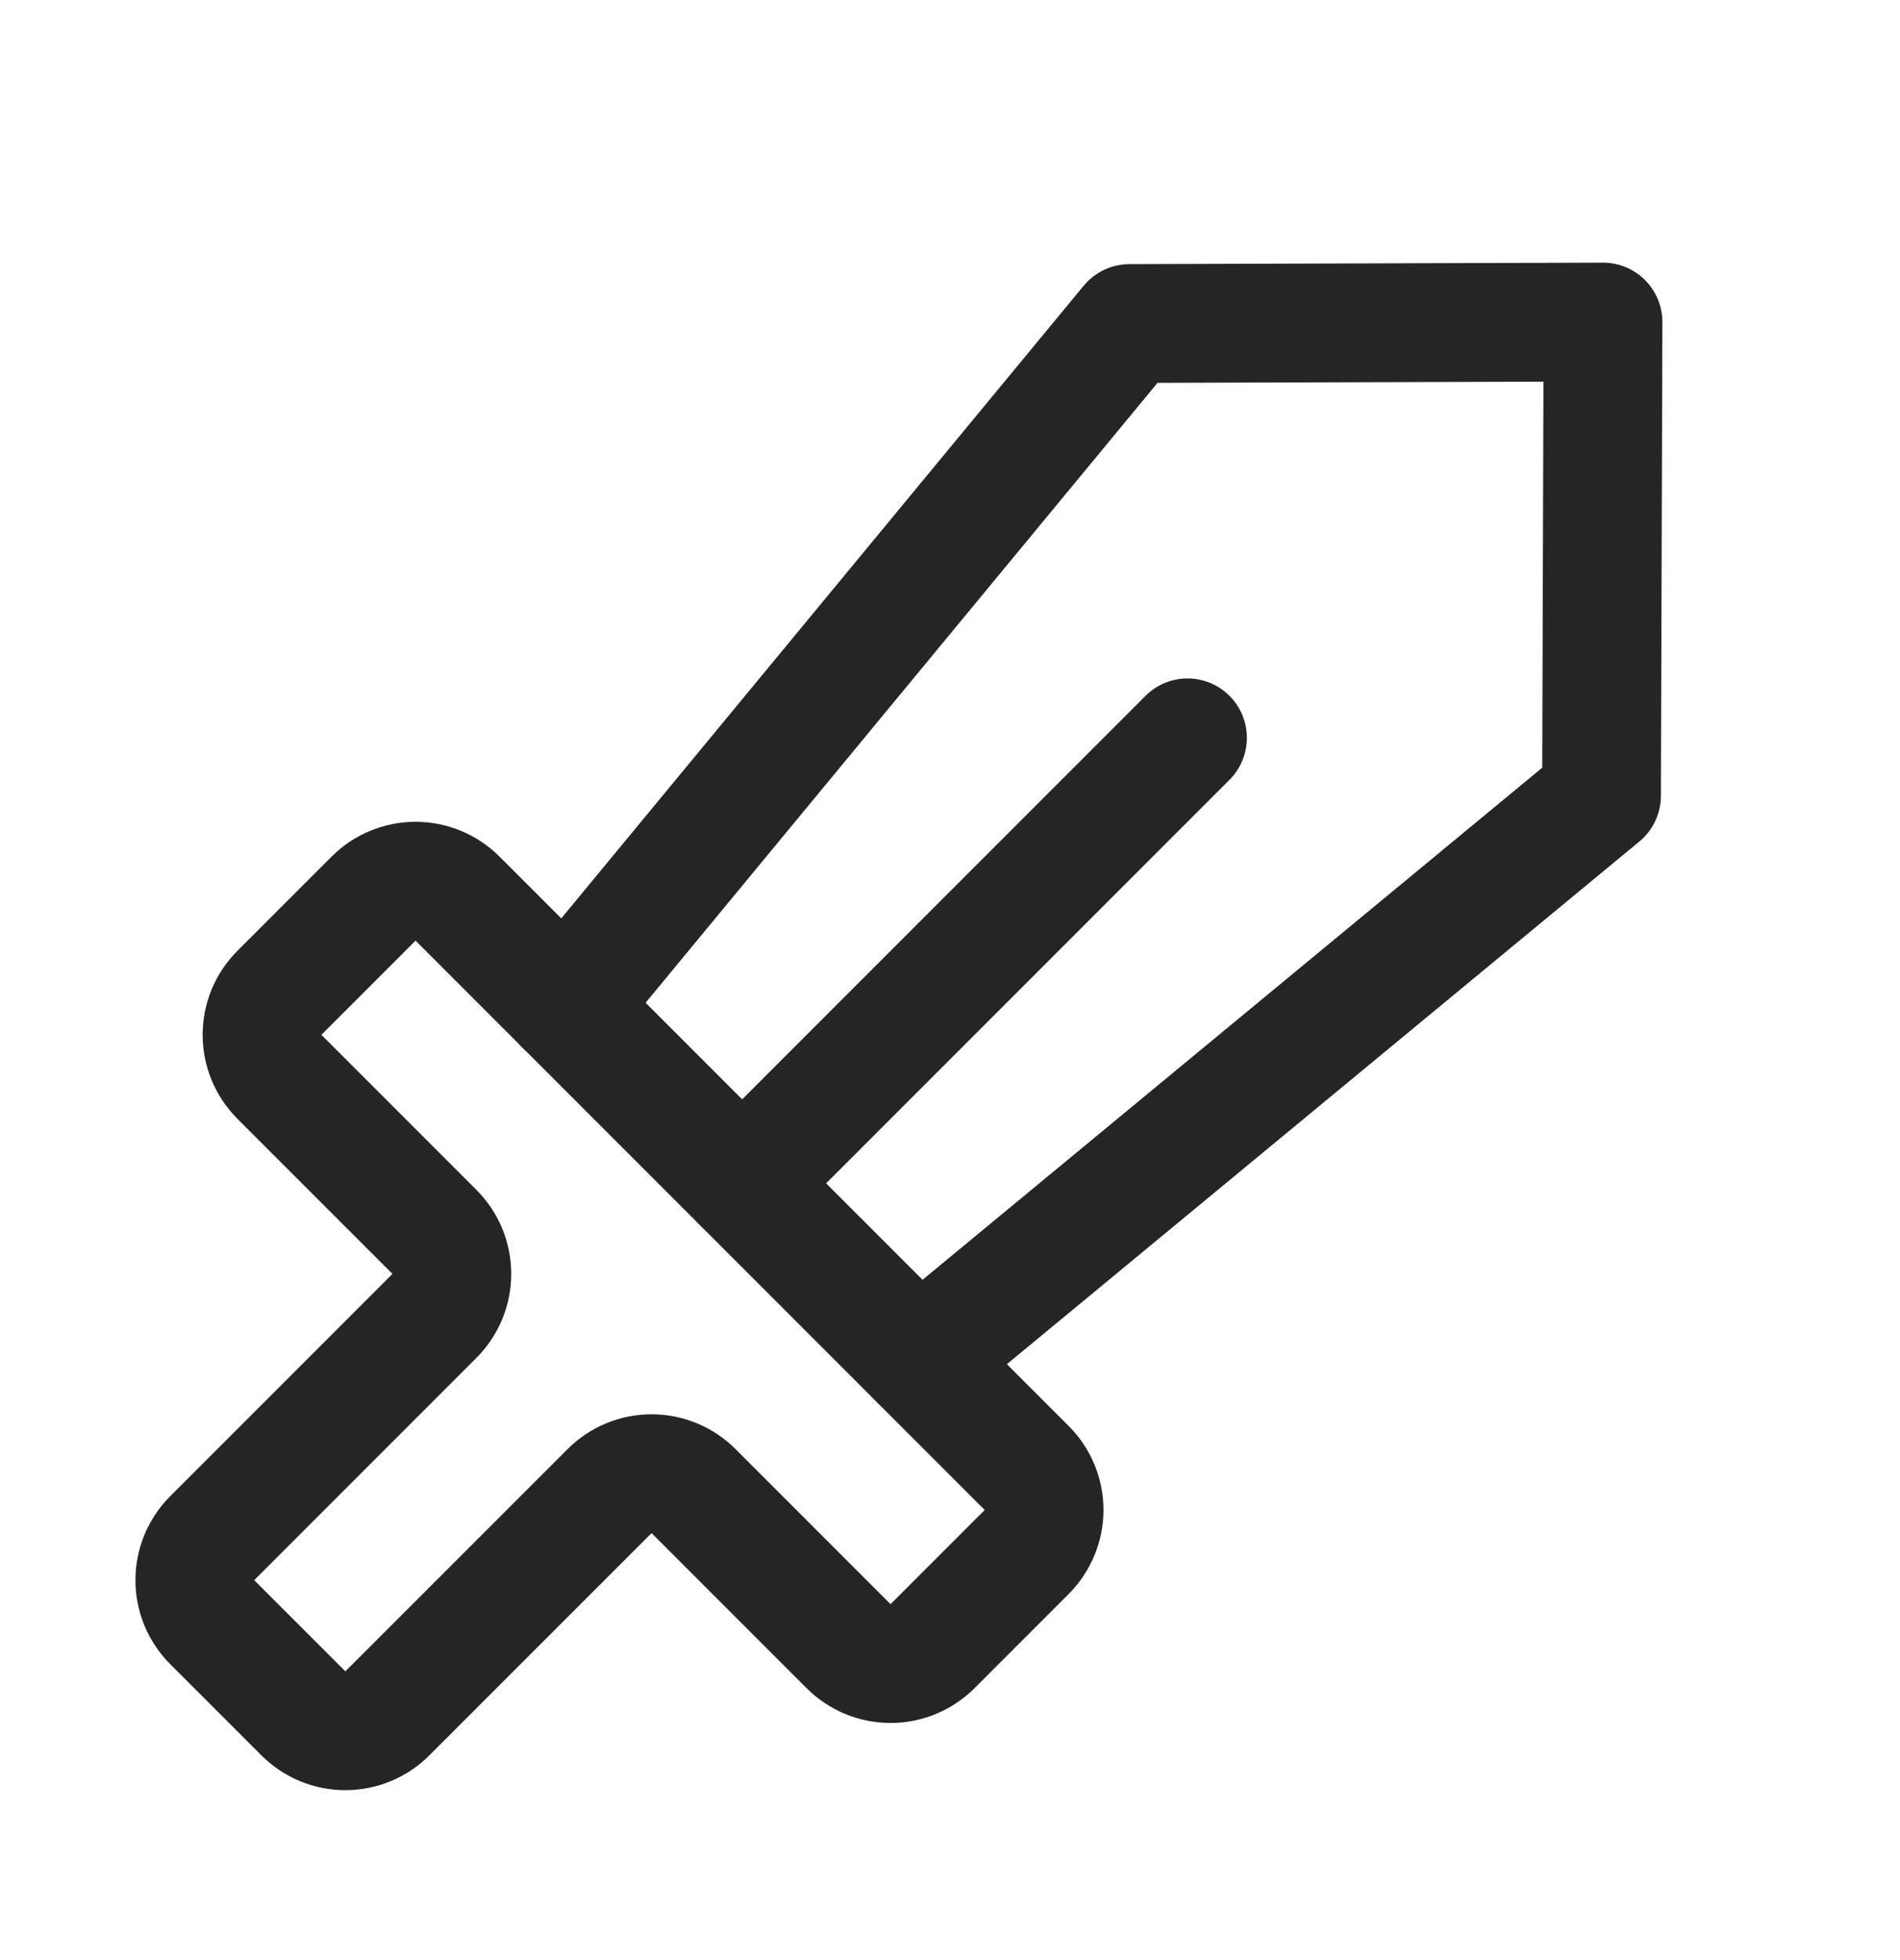
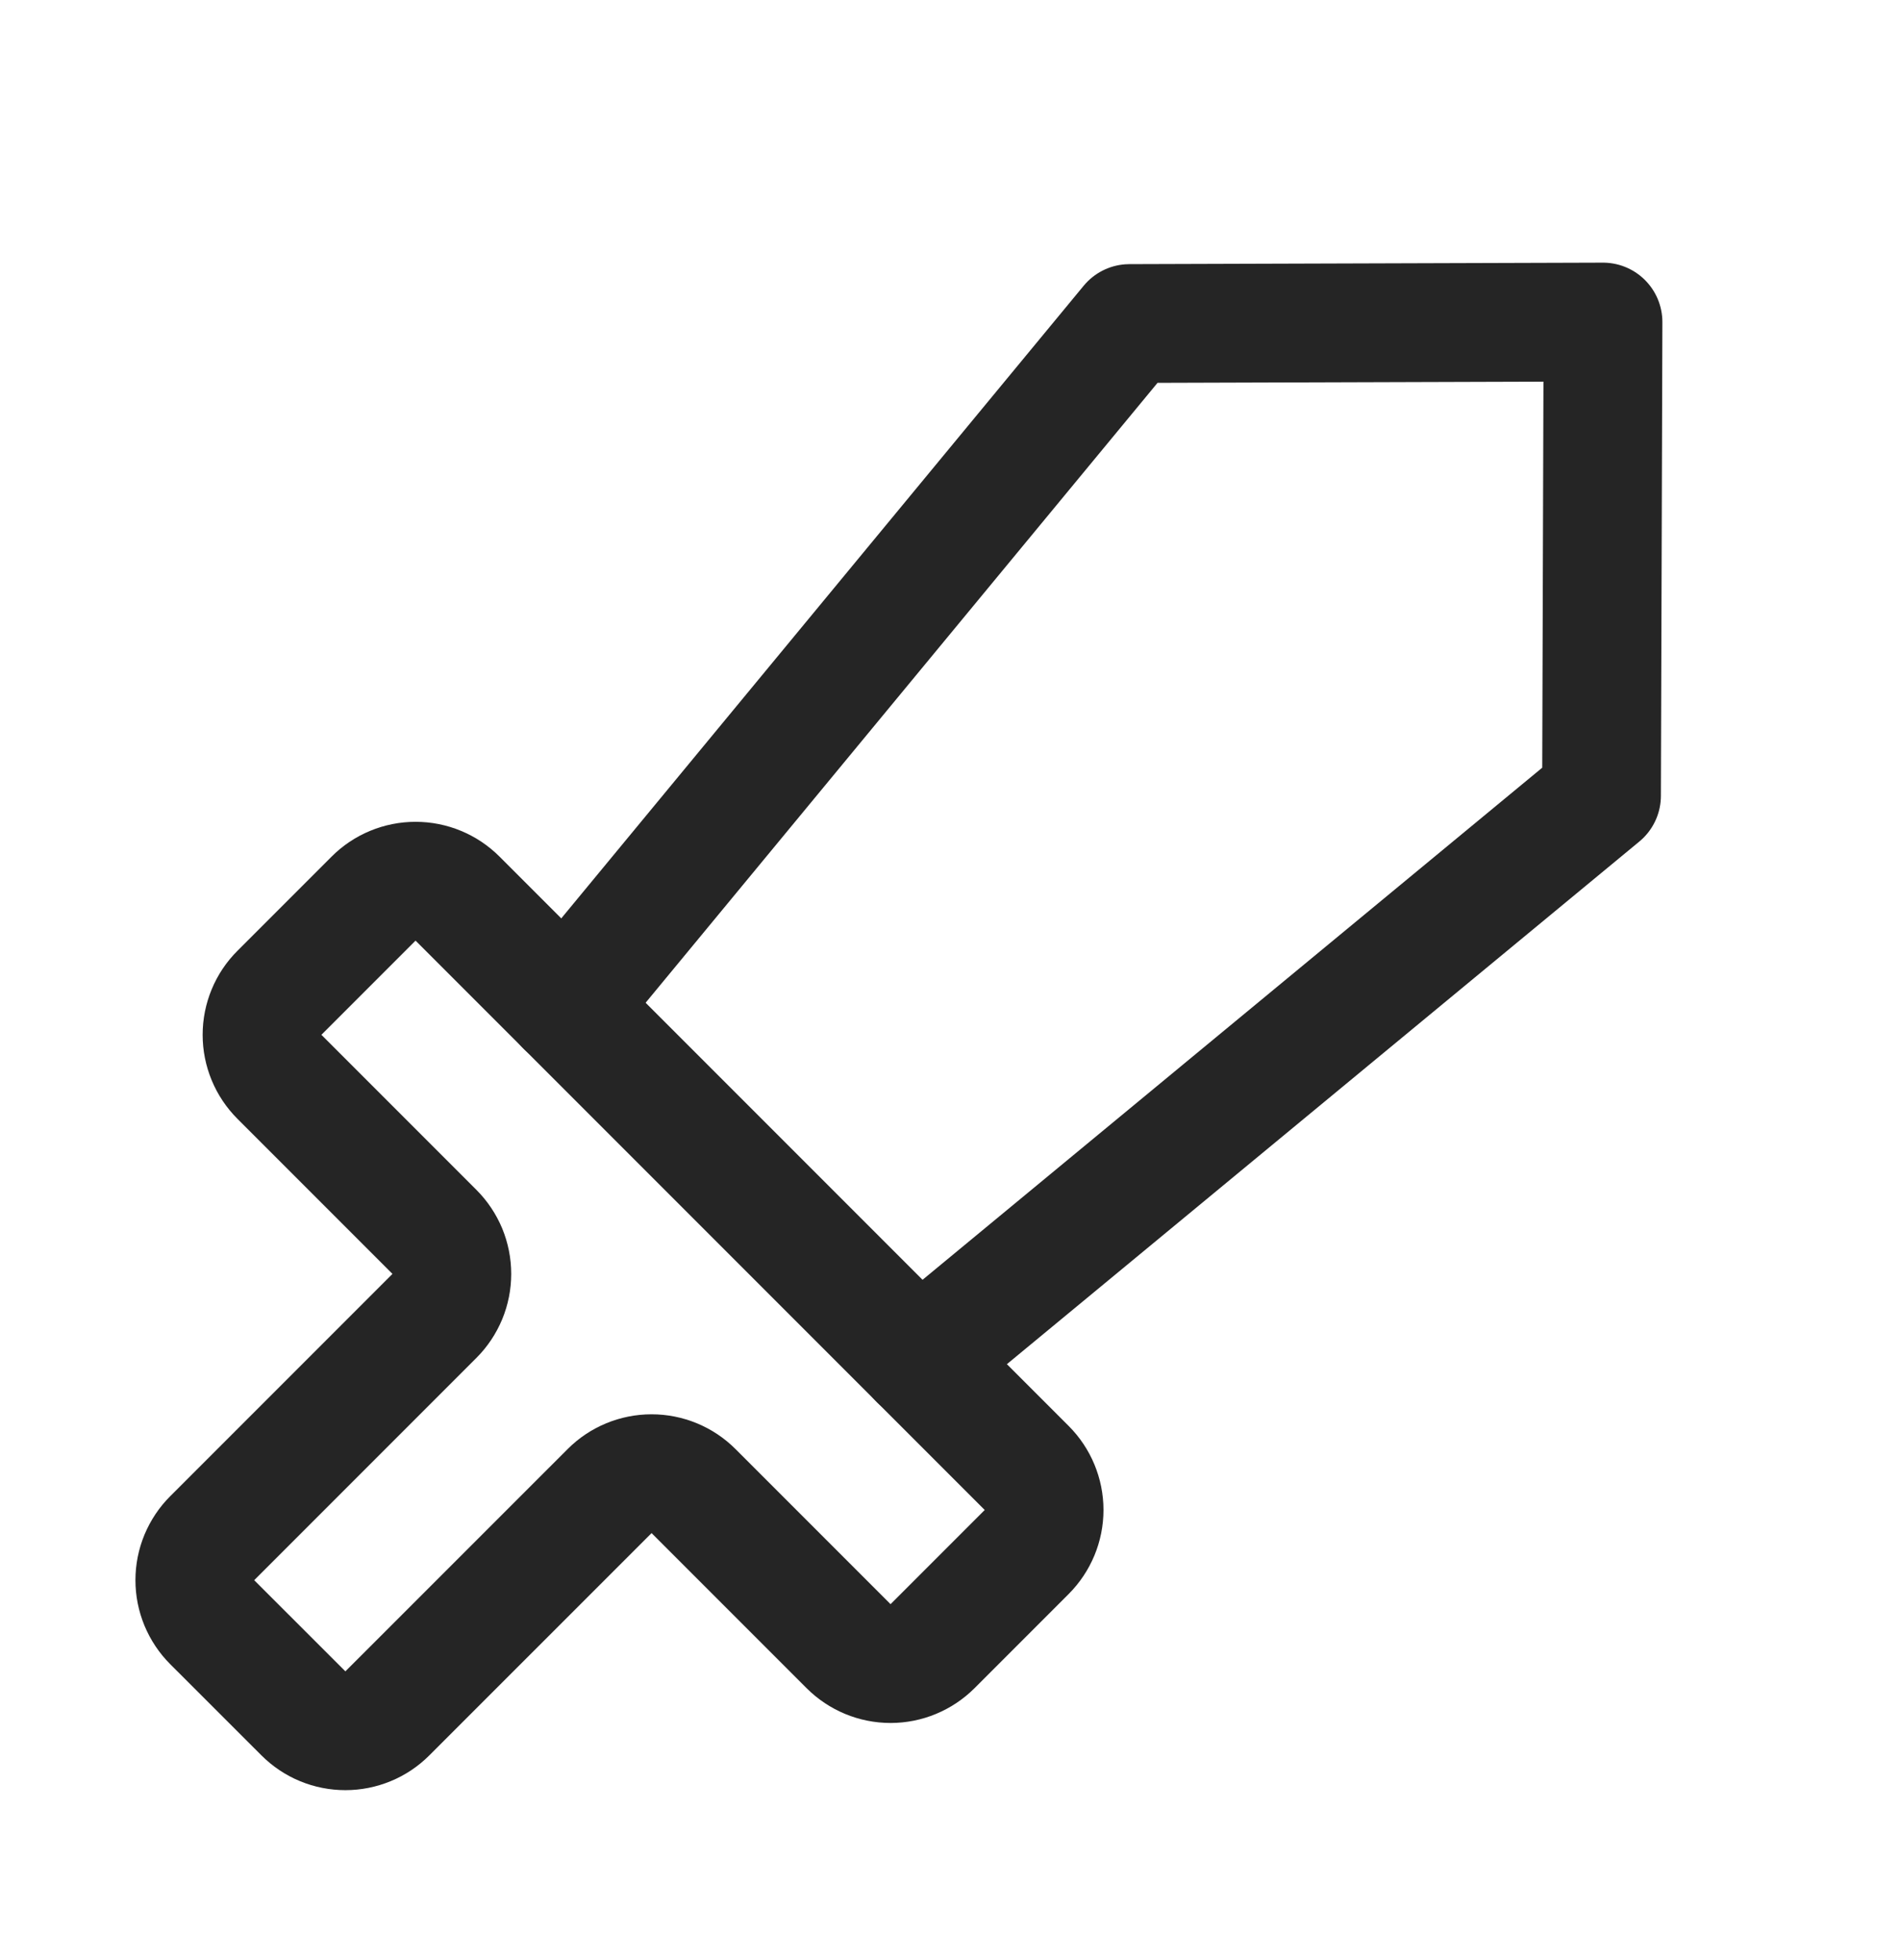
<svg xmlns="http://www.w3.org/2000/svg" width="32" height="33" viewBox="0 0 32 33" fill="none">
  <path d="M9.523 16.947L19.023 5.447L26.998 5.422L26.973 13.397L15.473 22.897" stroke="#252525" stroke-width="2" stroke-linecap="round" stroke-linejoin="round" />
-   <path d="M12.5 19.922L20 12.422" stroke="#252525" stroke-width="2" stroke-linecap="round" stroke-linejoin="round" />
  <path d="M10.267 25.104L6.524 28.846C6.431 28.939 6.321 29.013 6.199 29.063C6.078 29.113 5.948 29.139 5.817 29.139C5.685 29.139 5.555 29.113 5.434 29.063C5.313 29.013 5.203 28.939 5.11 28.846L3.574 27.311C3.481 27.218 3.408 27.108 3.357 26.986C3.307 26.865 3.281 26.735 3.281 26.604C3.281 26.472 3.307 26.342 3.357 26.221C3.408 26.1 3.481 25.989 3.574 25.897L7.317 22.154C7.41 22.061 7.483 21.951 7.534 21.829C7.584 21.708 7.61 21.578 7.61 21.447C7.61 21.316 7.584 21.186 7.534 21.064C7.483 20.943 7.41 20.833 7.317 20.74L4.706 18.129C4.518 17.941 4.413 17.687 4.413 17.422C4.413 17.157 4.518 16.902 4.706 16.715L6.292 15.129C6.479 14.941 6.734 14.836 6.999 14.836C7.264 14.836 7.518 14.941 7.706 15.129L17.292 24.715C17.479 24.902 17.585 25.157 17.585 25.422C17.585 25.687 17.479 25.941 17.292 26.129L15.706 27.715C15.518 27.902 15.264 28.008 14.999 28.008C14.734 28.008 14.479 27.902 14.292 27.715L11.681 25.104C11.493 24.916 11.239 24.811 10.974 24.811C10.708 24.811 10.454 24.916 10.267 25.104V25.104Z" stroke="#252525" stroke-width="2" stroke-linecap="round" stroke-linejoin="round" />
</svg>